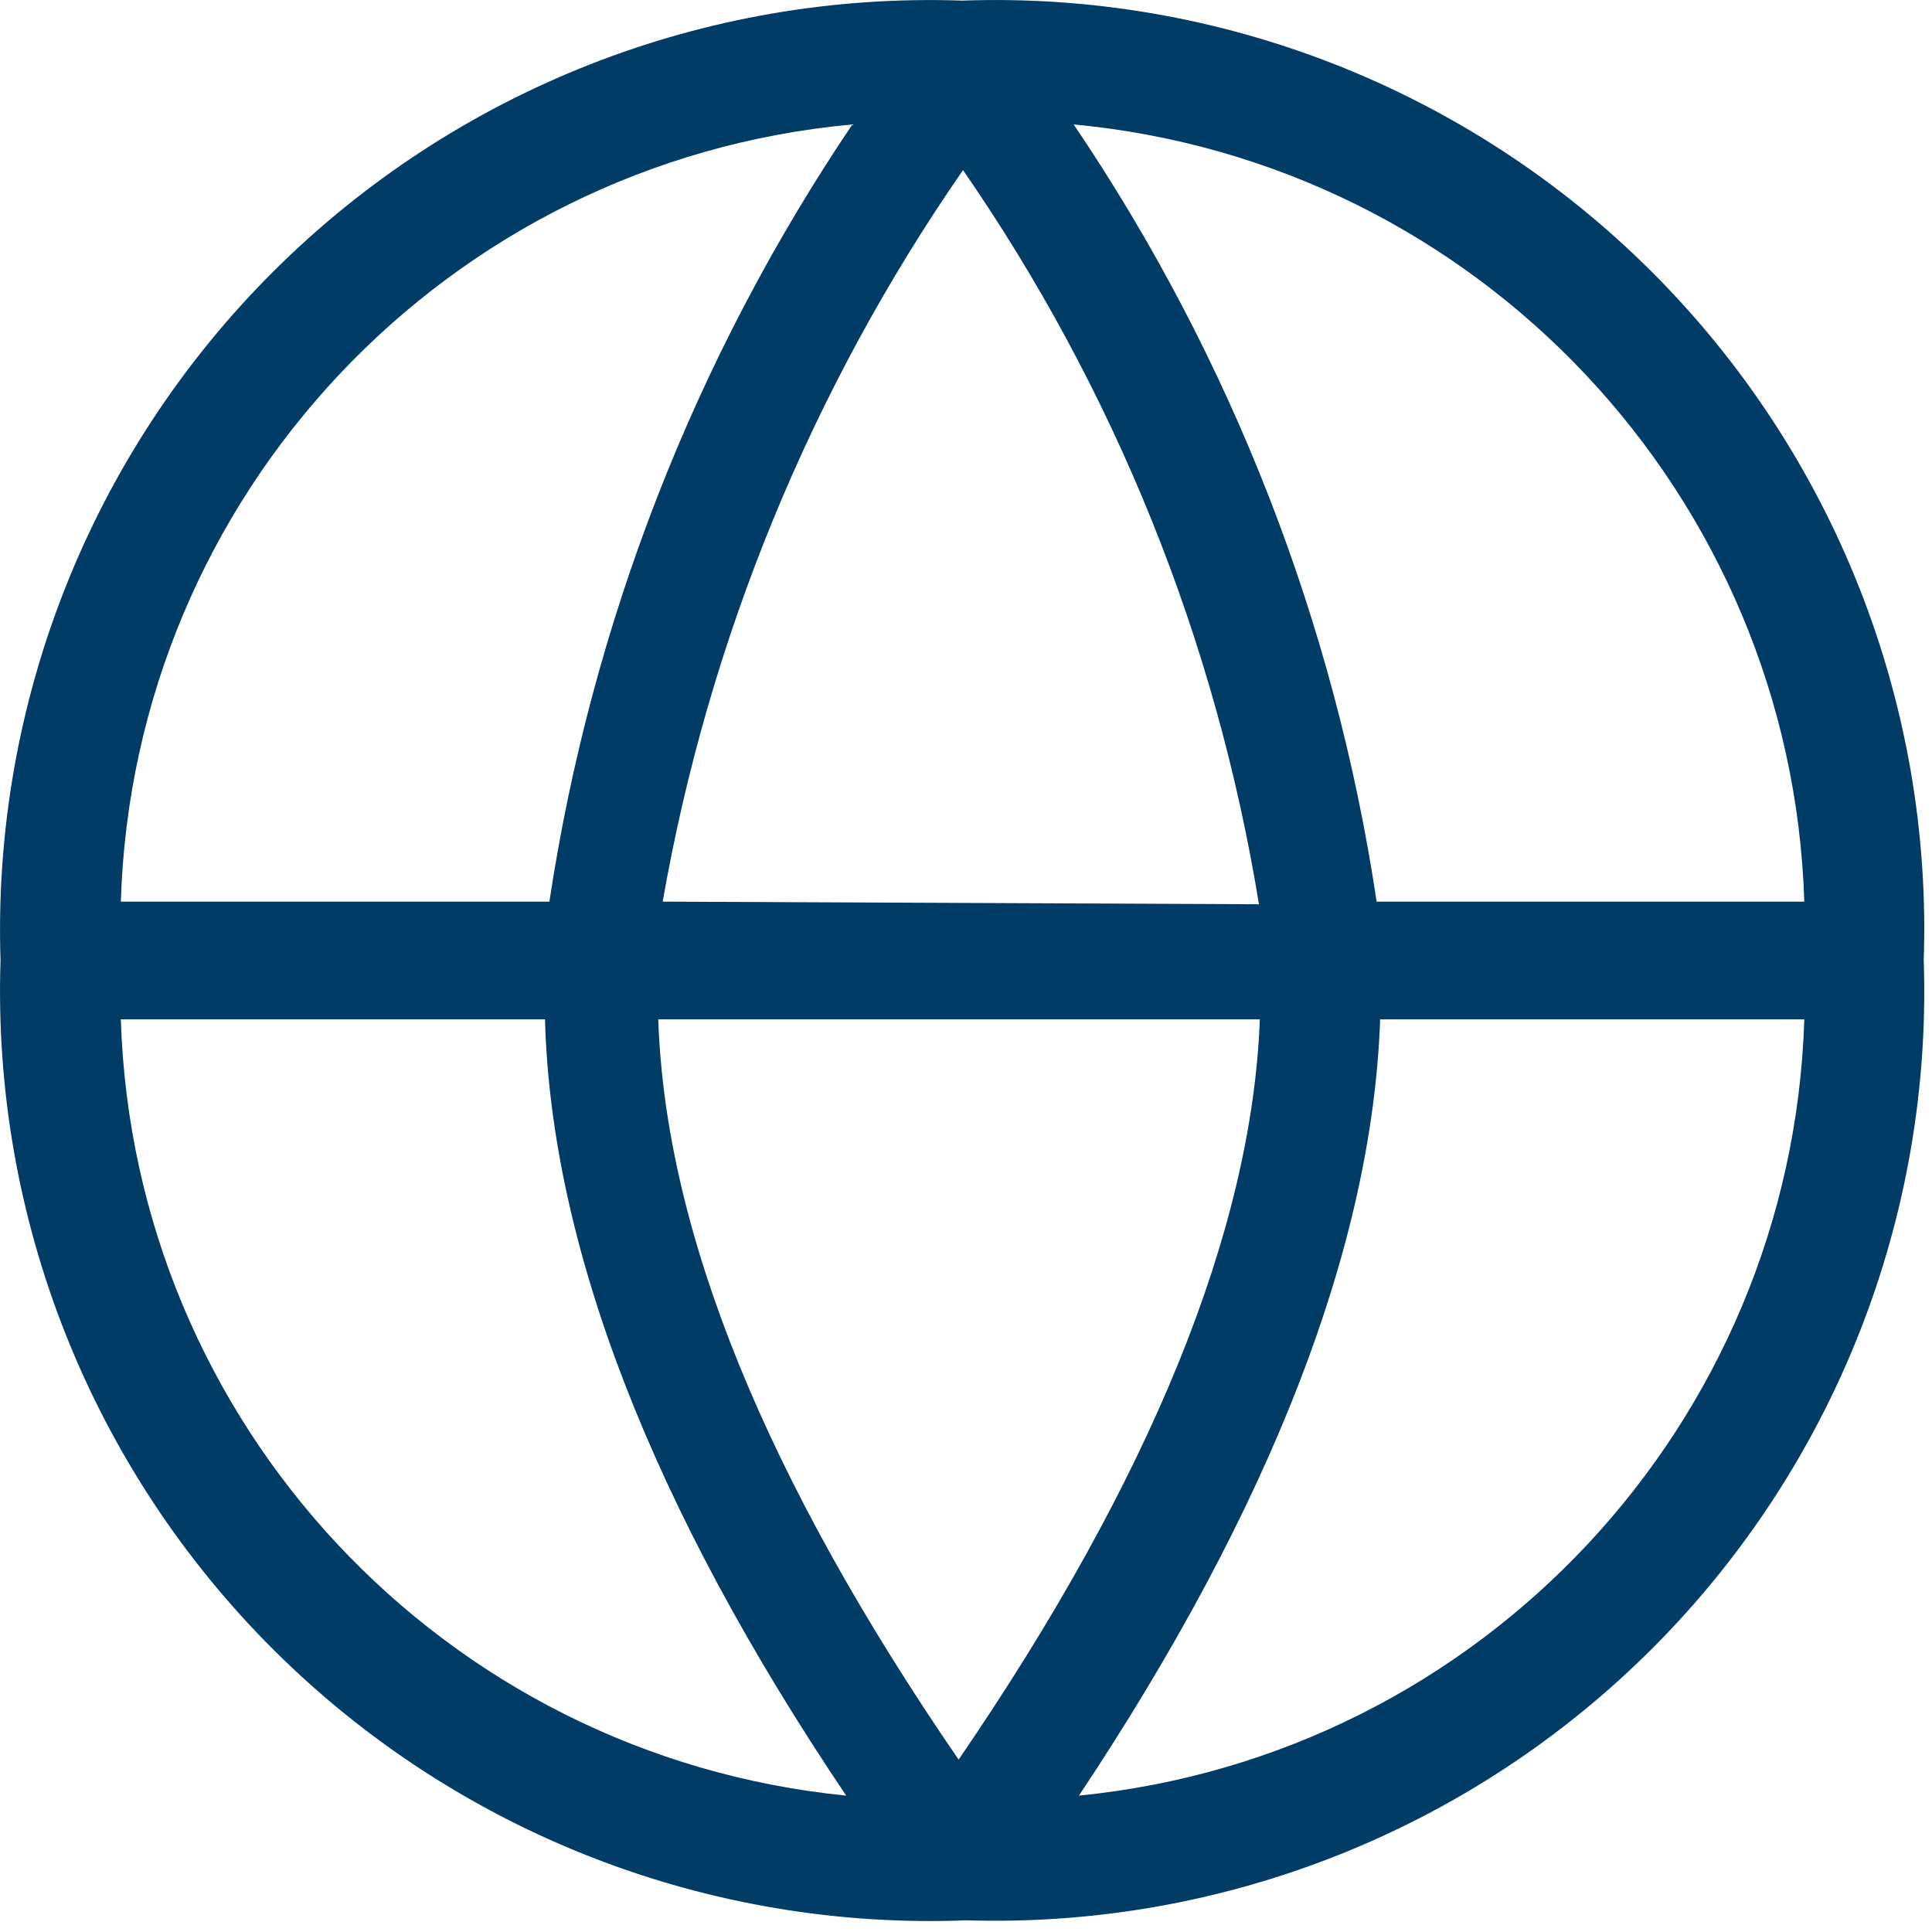
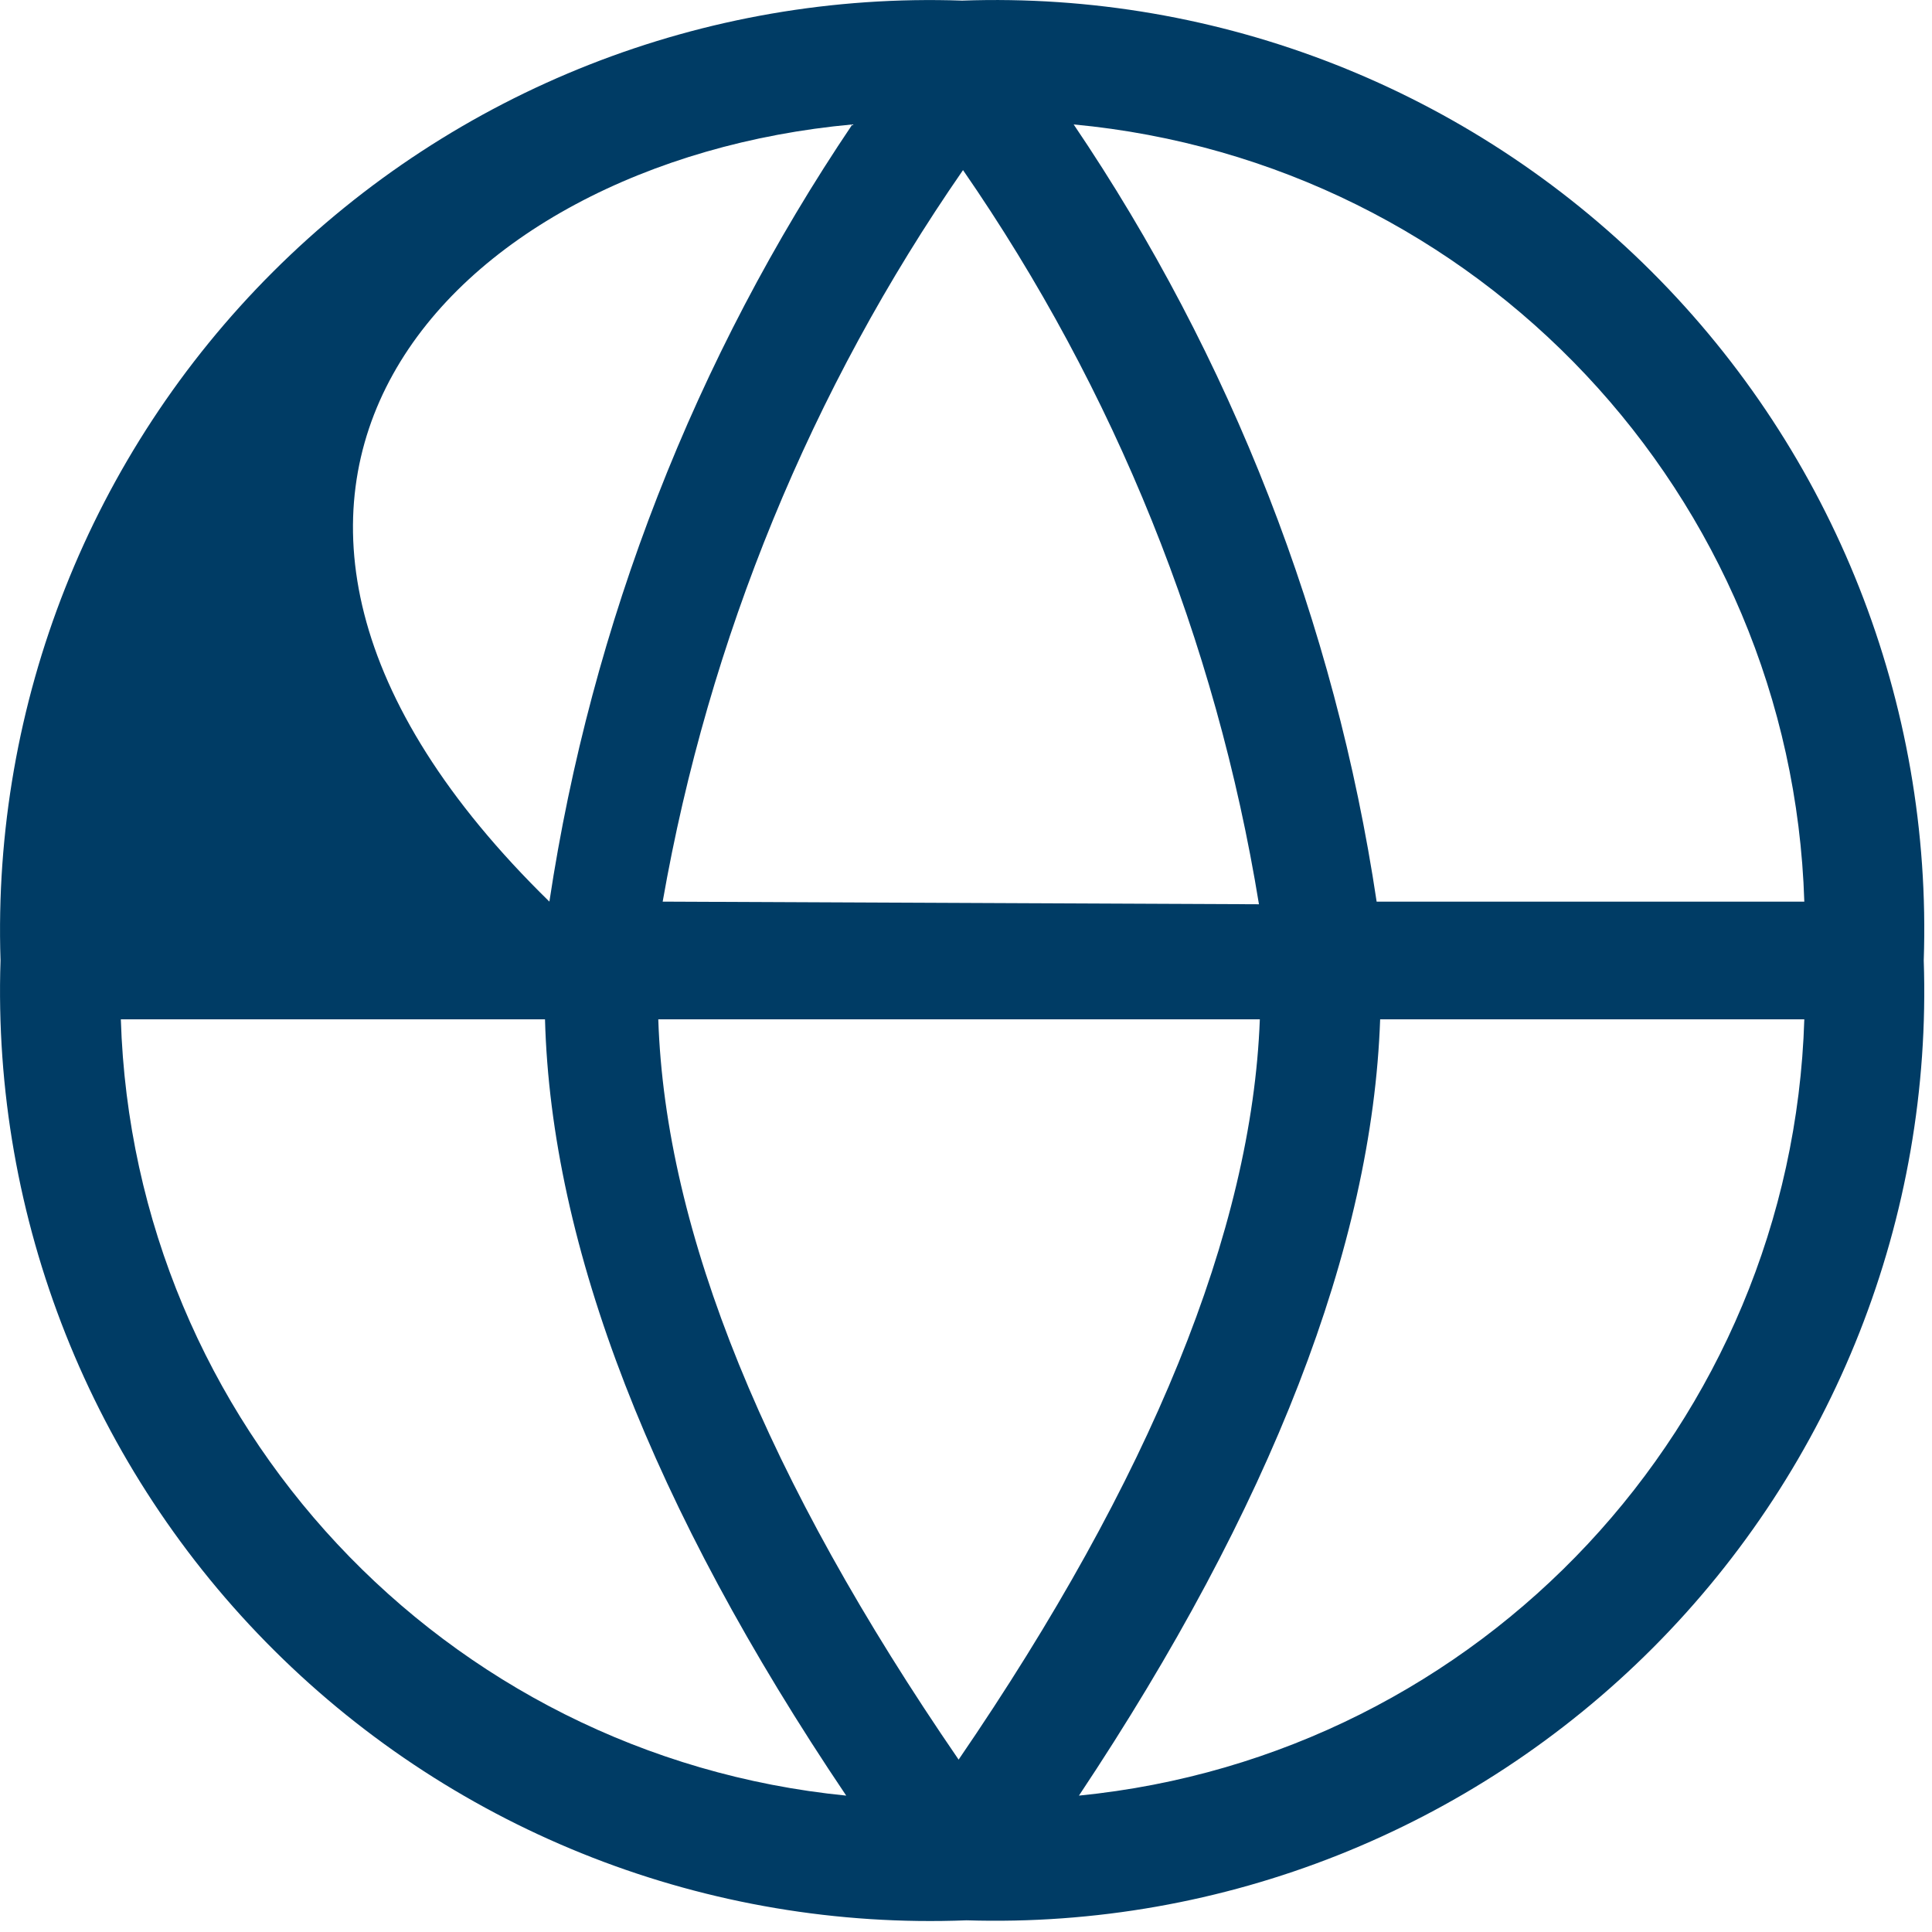
<svg xmlns="http://www.w3.org/2000/svg" width="24px" height="24px" viewBox="0 0 22 22" version="1.1">
  <title>24px/internet</title>
  <g id="Design-/-Web-Style-Guide-1.0.3" stroke="none" stroke-width="1" fill="none" fill-rule="evenodd">
    <g id="Icons" transform="translate(-552, -1086)" fill="#003C65">
      <g id="Stacked-Group" transform="translate(299, 321)">
        <g id="Icons-Group" transform="translate(0, 92)">
          <g id="I" transform="translate(0, 672)">
            <g id="Group" transform="translate(252, 0)">
              <g id="24x24_internet" transform="translate(1, 1)">
-                 <path d="M10.956,0.007 C8.025,-0.095 5.184,1.024 3.109,3.095 C1.033,5.167 -0.09,8.006 0.006,10.937 C-0.091,13.876 1.039,16.724 3.126,18.797 C5.212,20.87 8.067,21.982 11.006,21.867 C13.929,21.957 16.758,20.833 18.823,18.763 C20.888,16.692 22.004,13.859 21.906,10.937 C22.005,8.005 20.882,5.164 18.806,3.092 C16.73,1.02 13.887,-0.098 10.956,0.007 Z M20.546,10.267 L15.676,10.267 C15.201,7.096 14.022,4.072 12.226,1.417 C16.833,1.848 20.4,5.641 20.546,10.267 L20.546,10.267 Z M7.546,10.267 C8.07,7.275 9.237,4.433 10.966,1.937 C12.696,4.439 13.847,7.294 14.336,10.297 L7.546,10.267 Z M14.346,11.607 C14.256,14.007 13.106,16.837 10.916,20.037 C8.726,16.847 7.576,14.037 7.496,11.607 L14.346,11.607 Z M9.706,1.417 C7.913,4.074 6.735,7.097 6.256,10.267 L1.376,10.267 C1.518,5.636 5.092,1.839 9.706,1.417 Z M1.376,11.607 L6.206,11.607 C6.276,14.197 7.426,17.167 9.636,20.447 C5.053,19.992 1.519,16.209 1.376,11.607 Z M12.286,20.447 C14.476,17.157 15.626,14.187 15.716,11.607 L20.546,11.607 C20.403,16.209 16.868,19.992 12.286,20.447 Z" id="Shape" />
+                 <path d="M10.956,0.007 C8.025,-0.095 5.184,1.024 3.109,3.095 C1.033,5.167 -0.09,8.006 0.006,10.937 C-0.091,13.876 1.039,16.724 3.126,18.797 C5.212,20.87 8.067,21.982 11.006,21.867 C13.929,21.957 16.758,20.833 18.823,18.763 C20.888,16.692 22.004,13.859 21.906,10.937 C22.005,8.005 20.882,5.164 18.806,3.092 C16.73,1.02 13.887,-0.098 10.956,0.007 Z M20.546,10.267 L15.676,10.267 C15.201,7.096 14.022,4.072 12.226,1.417 C16.833,1.848 20.4,5.641 20.546,10.267 L20.546,10.267 Z M7.546,10.267 C8.07,7.275 9.237,4.433 10.966,1.937 C12.696,4.439 13.847,7.294 14.336,10.297 L7.546,10.267 Z M14.346,11.607 C14.256,14.007 13.106,16.837 10.916,20.037 C8.726,16.847 7.576,14.037 7.496,11.607 L14.346,11.607 Z M9.706,1.417 C7.913,4.074 6.735,7.097 6.256,10.267 C1.518,5.636 5.092,1.839 9.706,1.417 Z M1.376,11.607 L6.206,11.607 C6.276,14.197 7.426,17.167 9.636,20.447 C5.053,19.992 1.519,16.209 1.376,11.607 Z M12.286,20.447 C14.476,17.157 15.626,14.187 15.716,11.607 L20.546,11.607 C20.403,16.209 16.868,19.992 12.286,20.447 Z" id="Shape" />
              </g>
            </g>
          </g>
        </g>
      </g>
    </g>
  </g>
</svg>